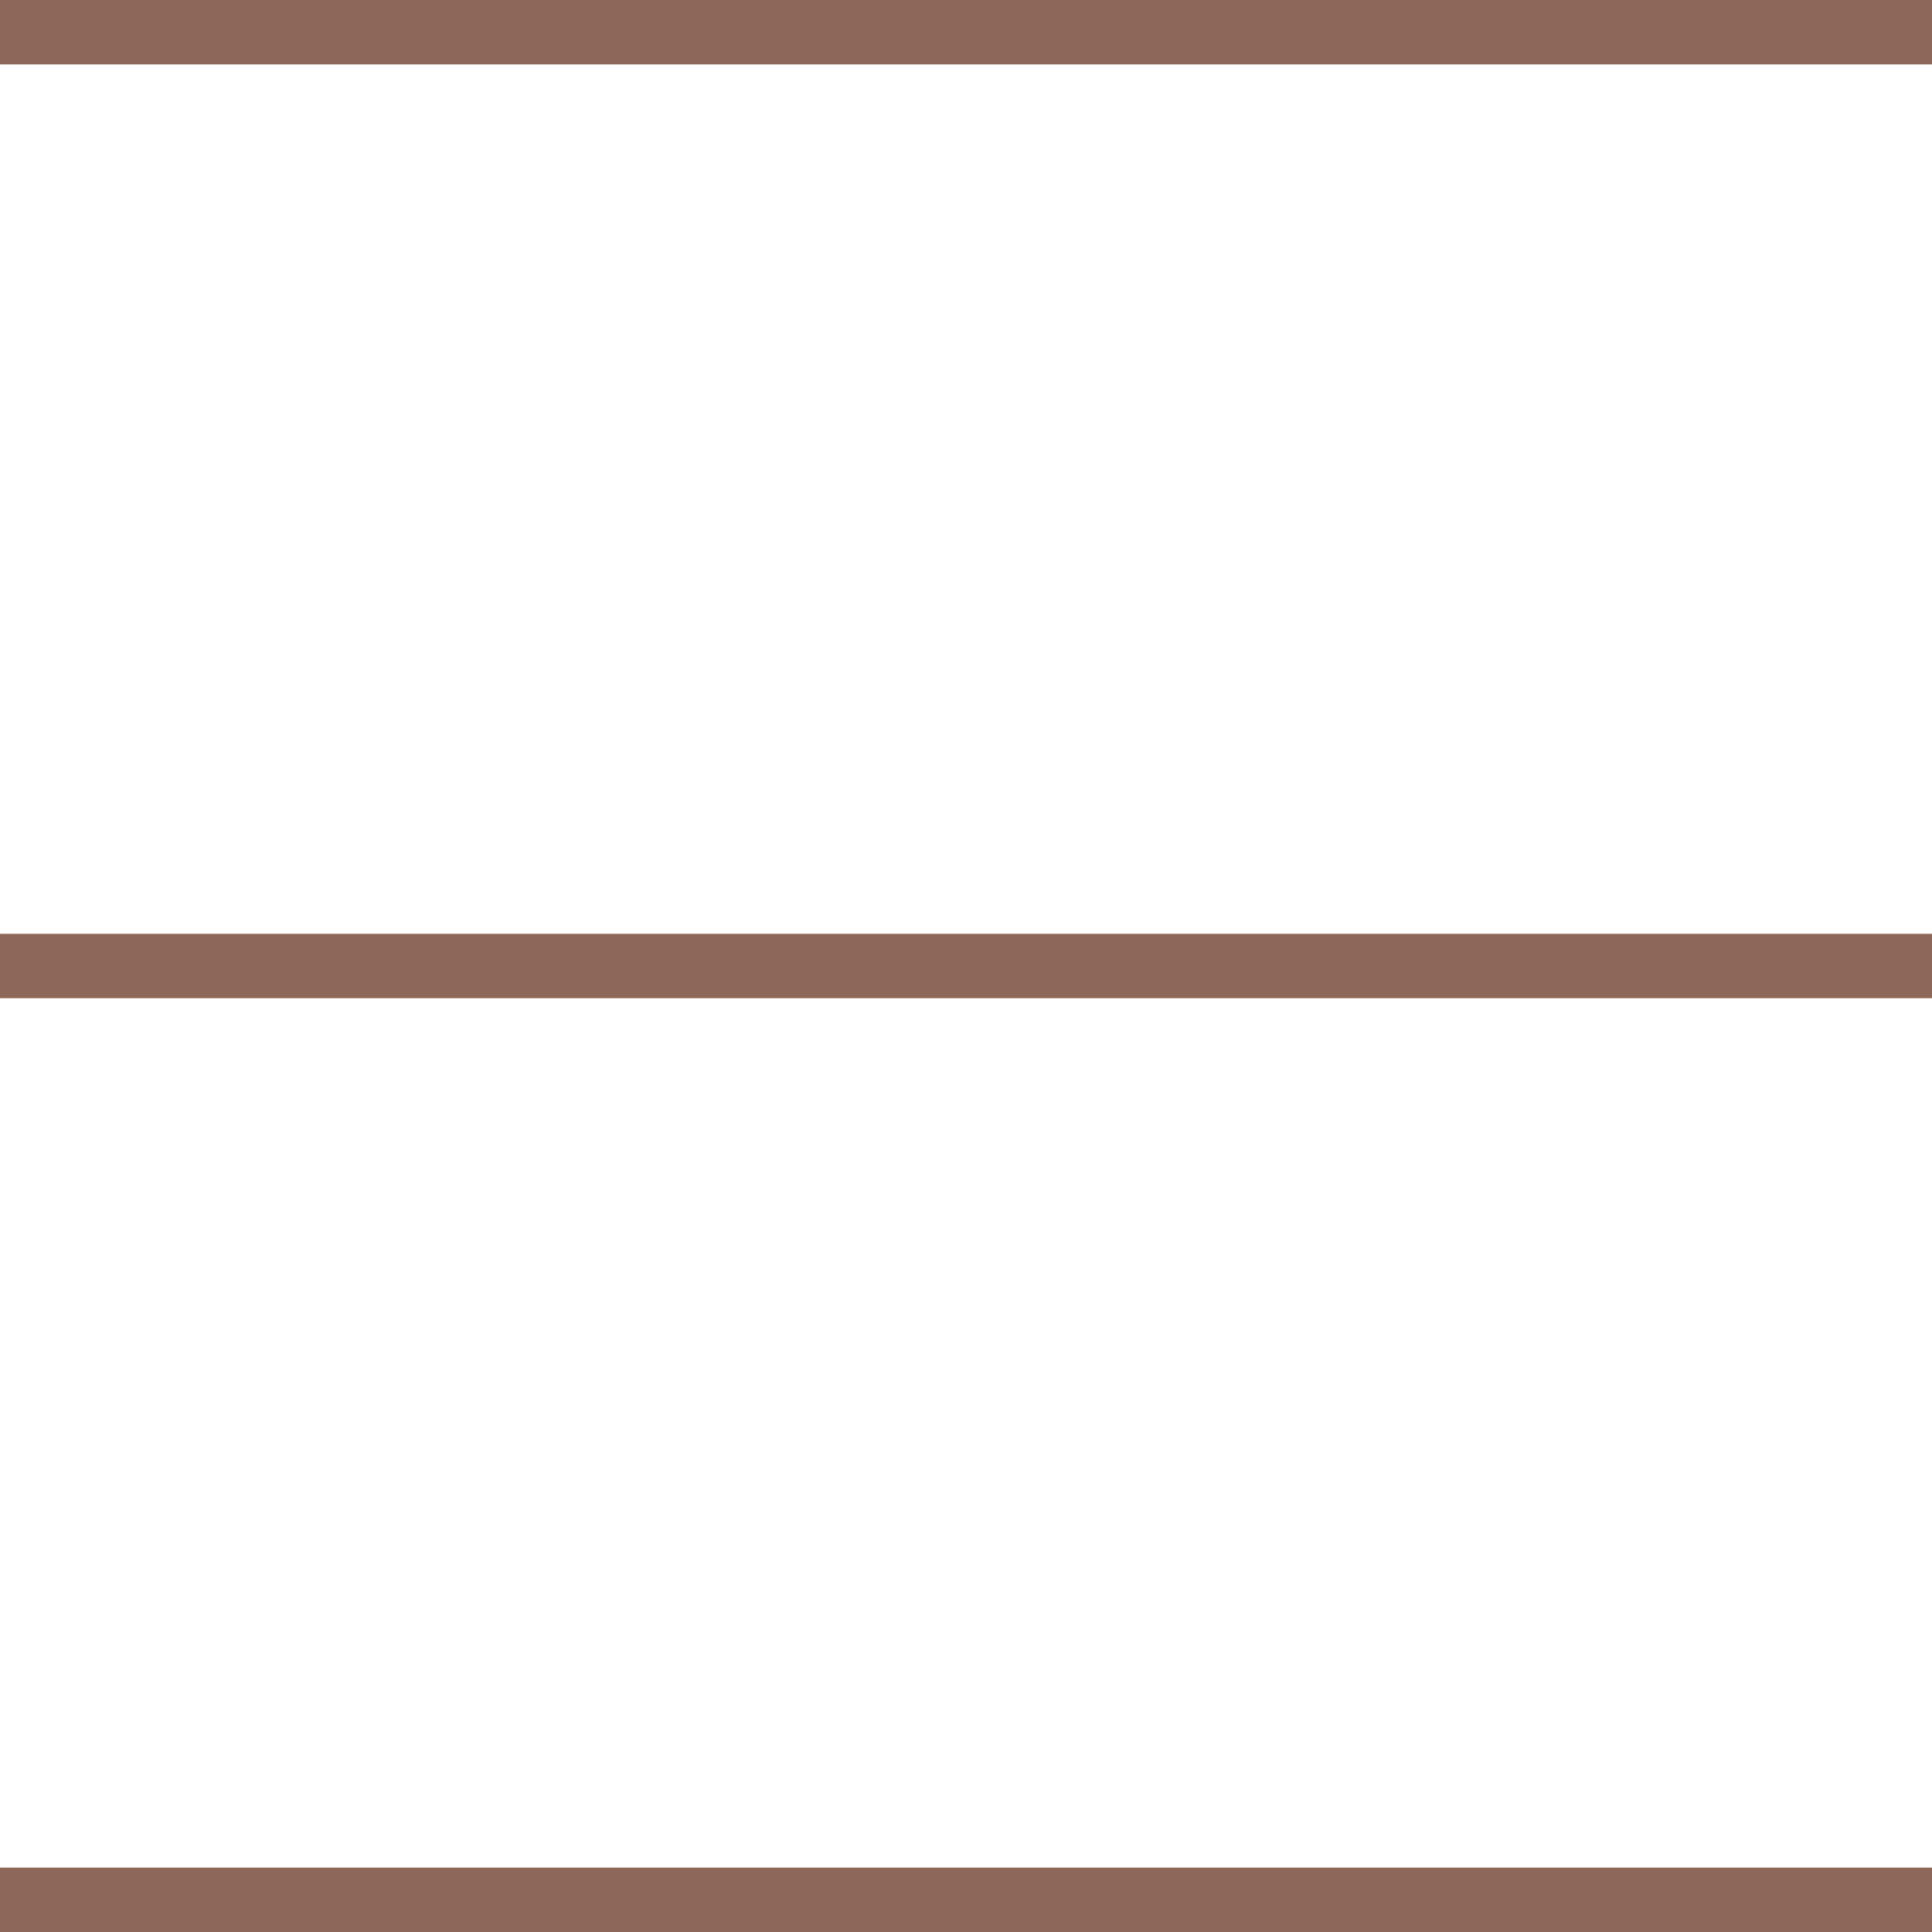
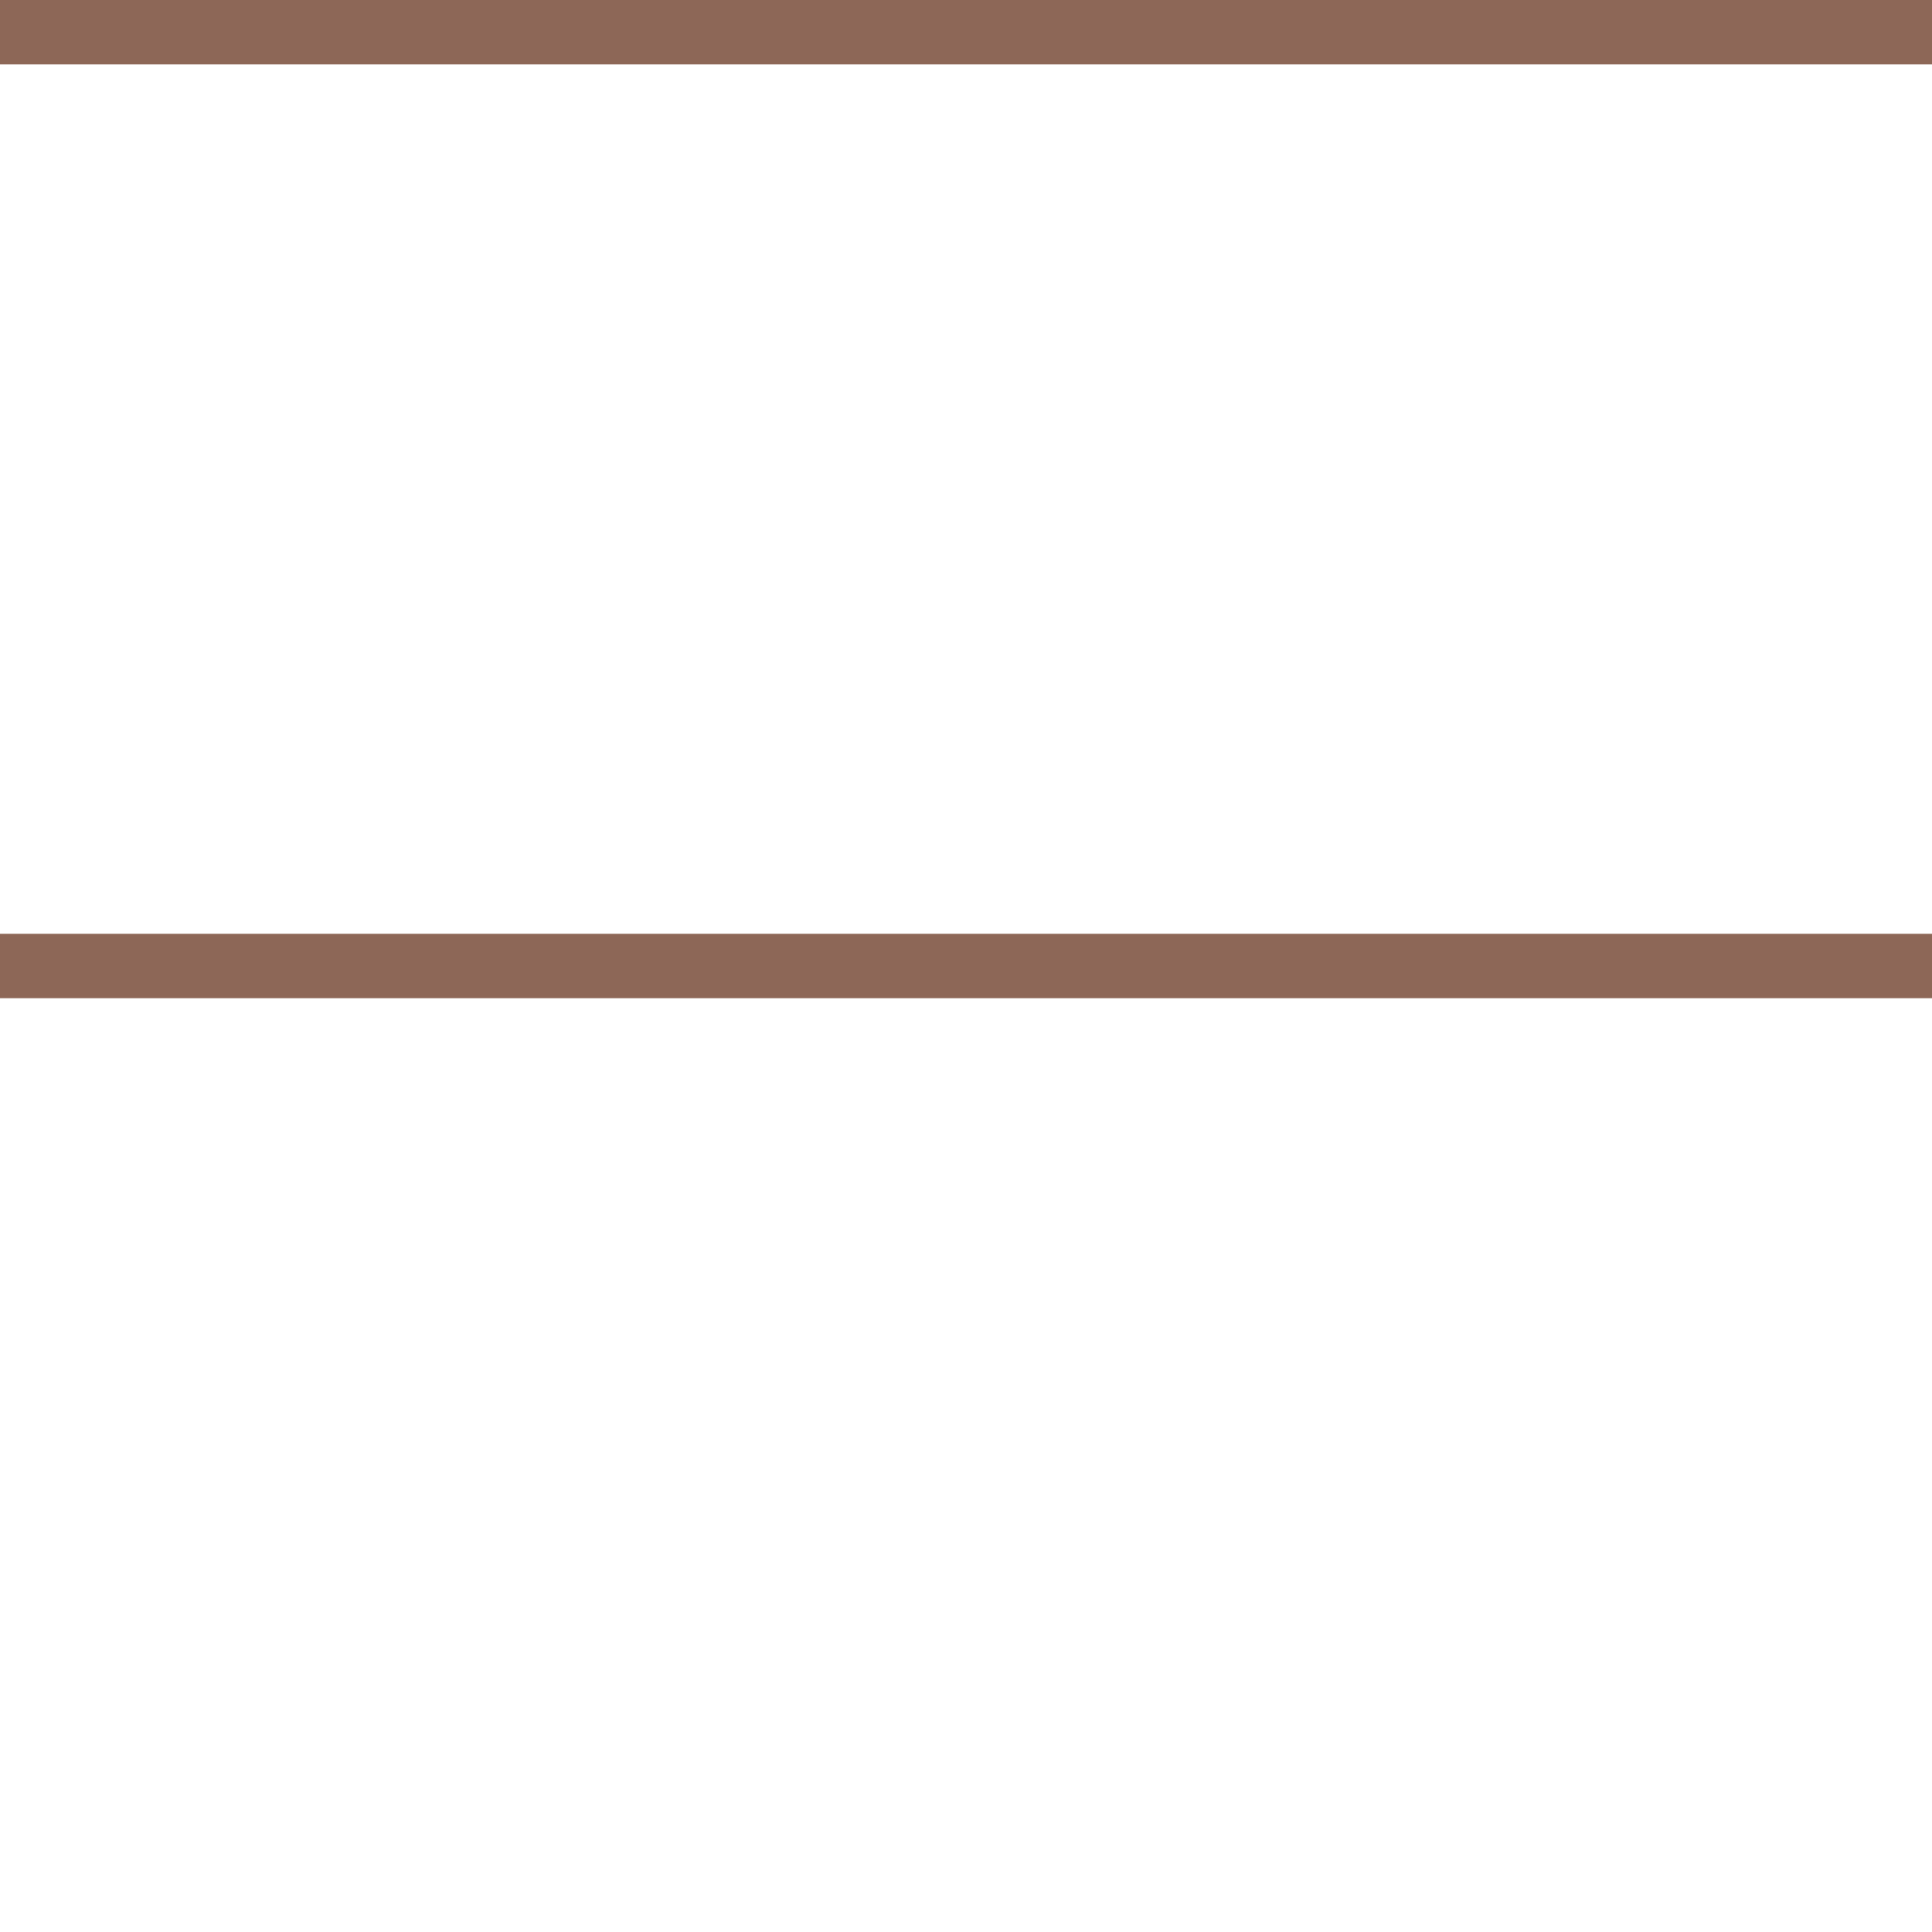
<svg xmlns="http://www.w3.org/2000/svg" id="Layer_1" data-name="Layer 1" viewBox="0 0 30 30">
  <defs>
    <style>.cls-1{fill:#8d6757;}</style>
  </defs>
  <title>burger</title>
  <rect class="cls-1" y="14.5" width="30" height="1" />
  <rect class="cls-1" width="30" height="1" />
-   <rect class="cls-1" y="29" width="30" height="1" />
</svg>